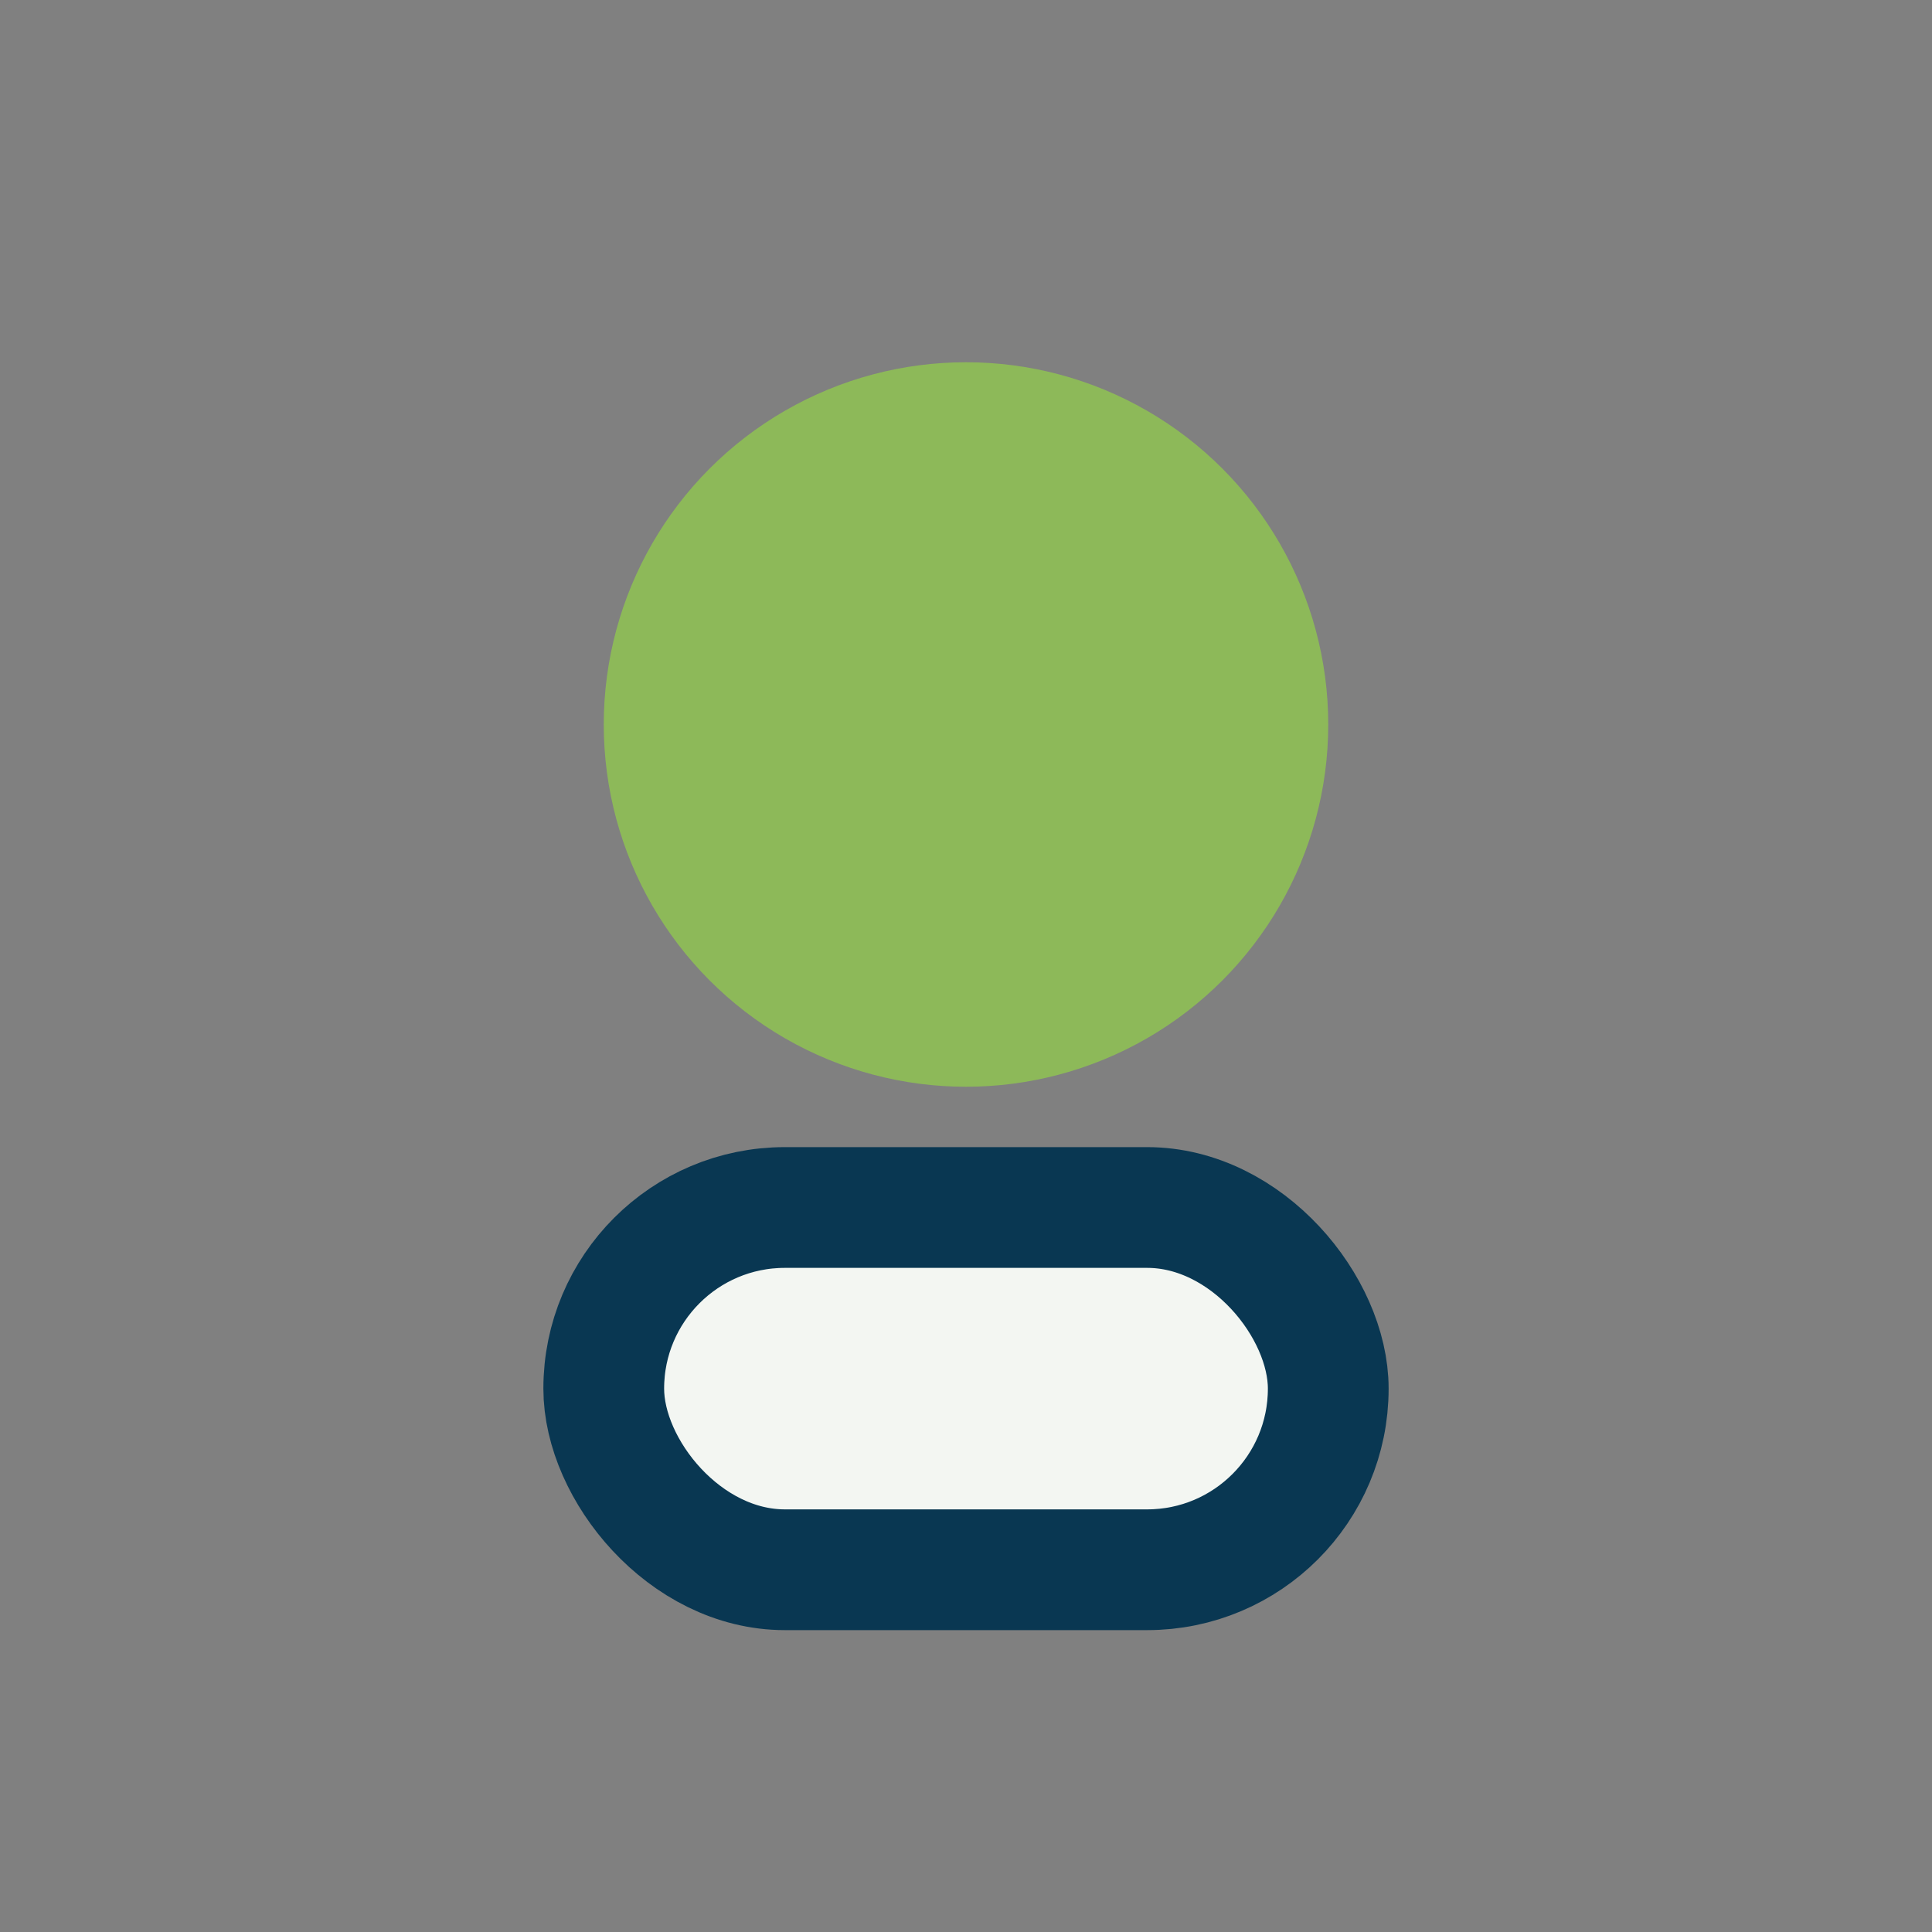
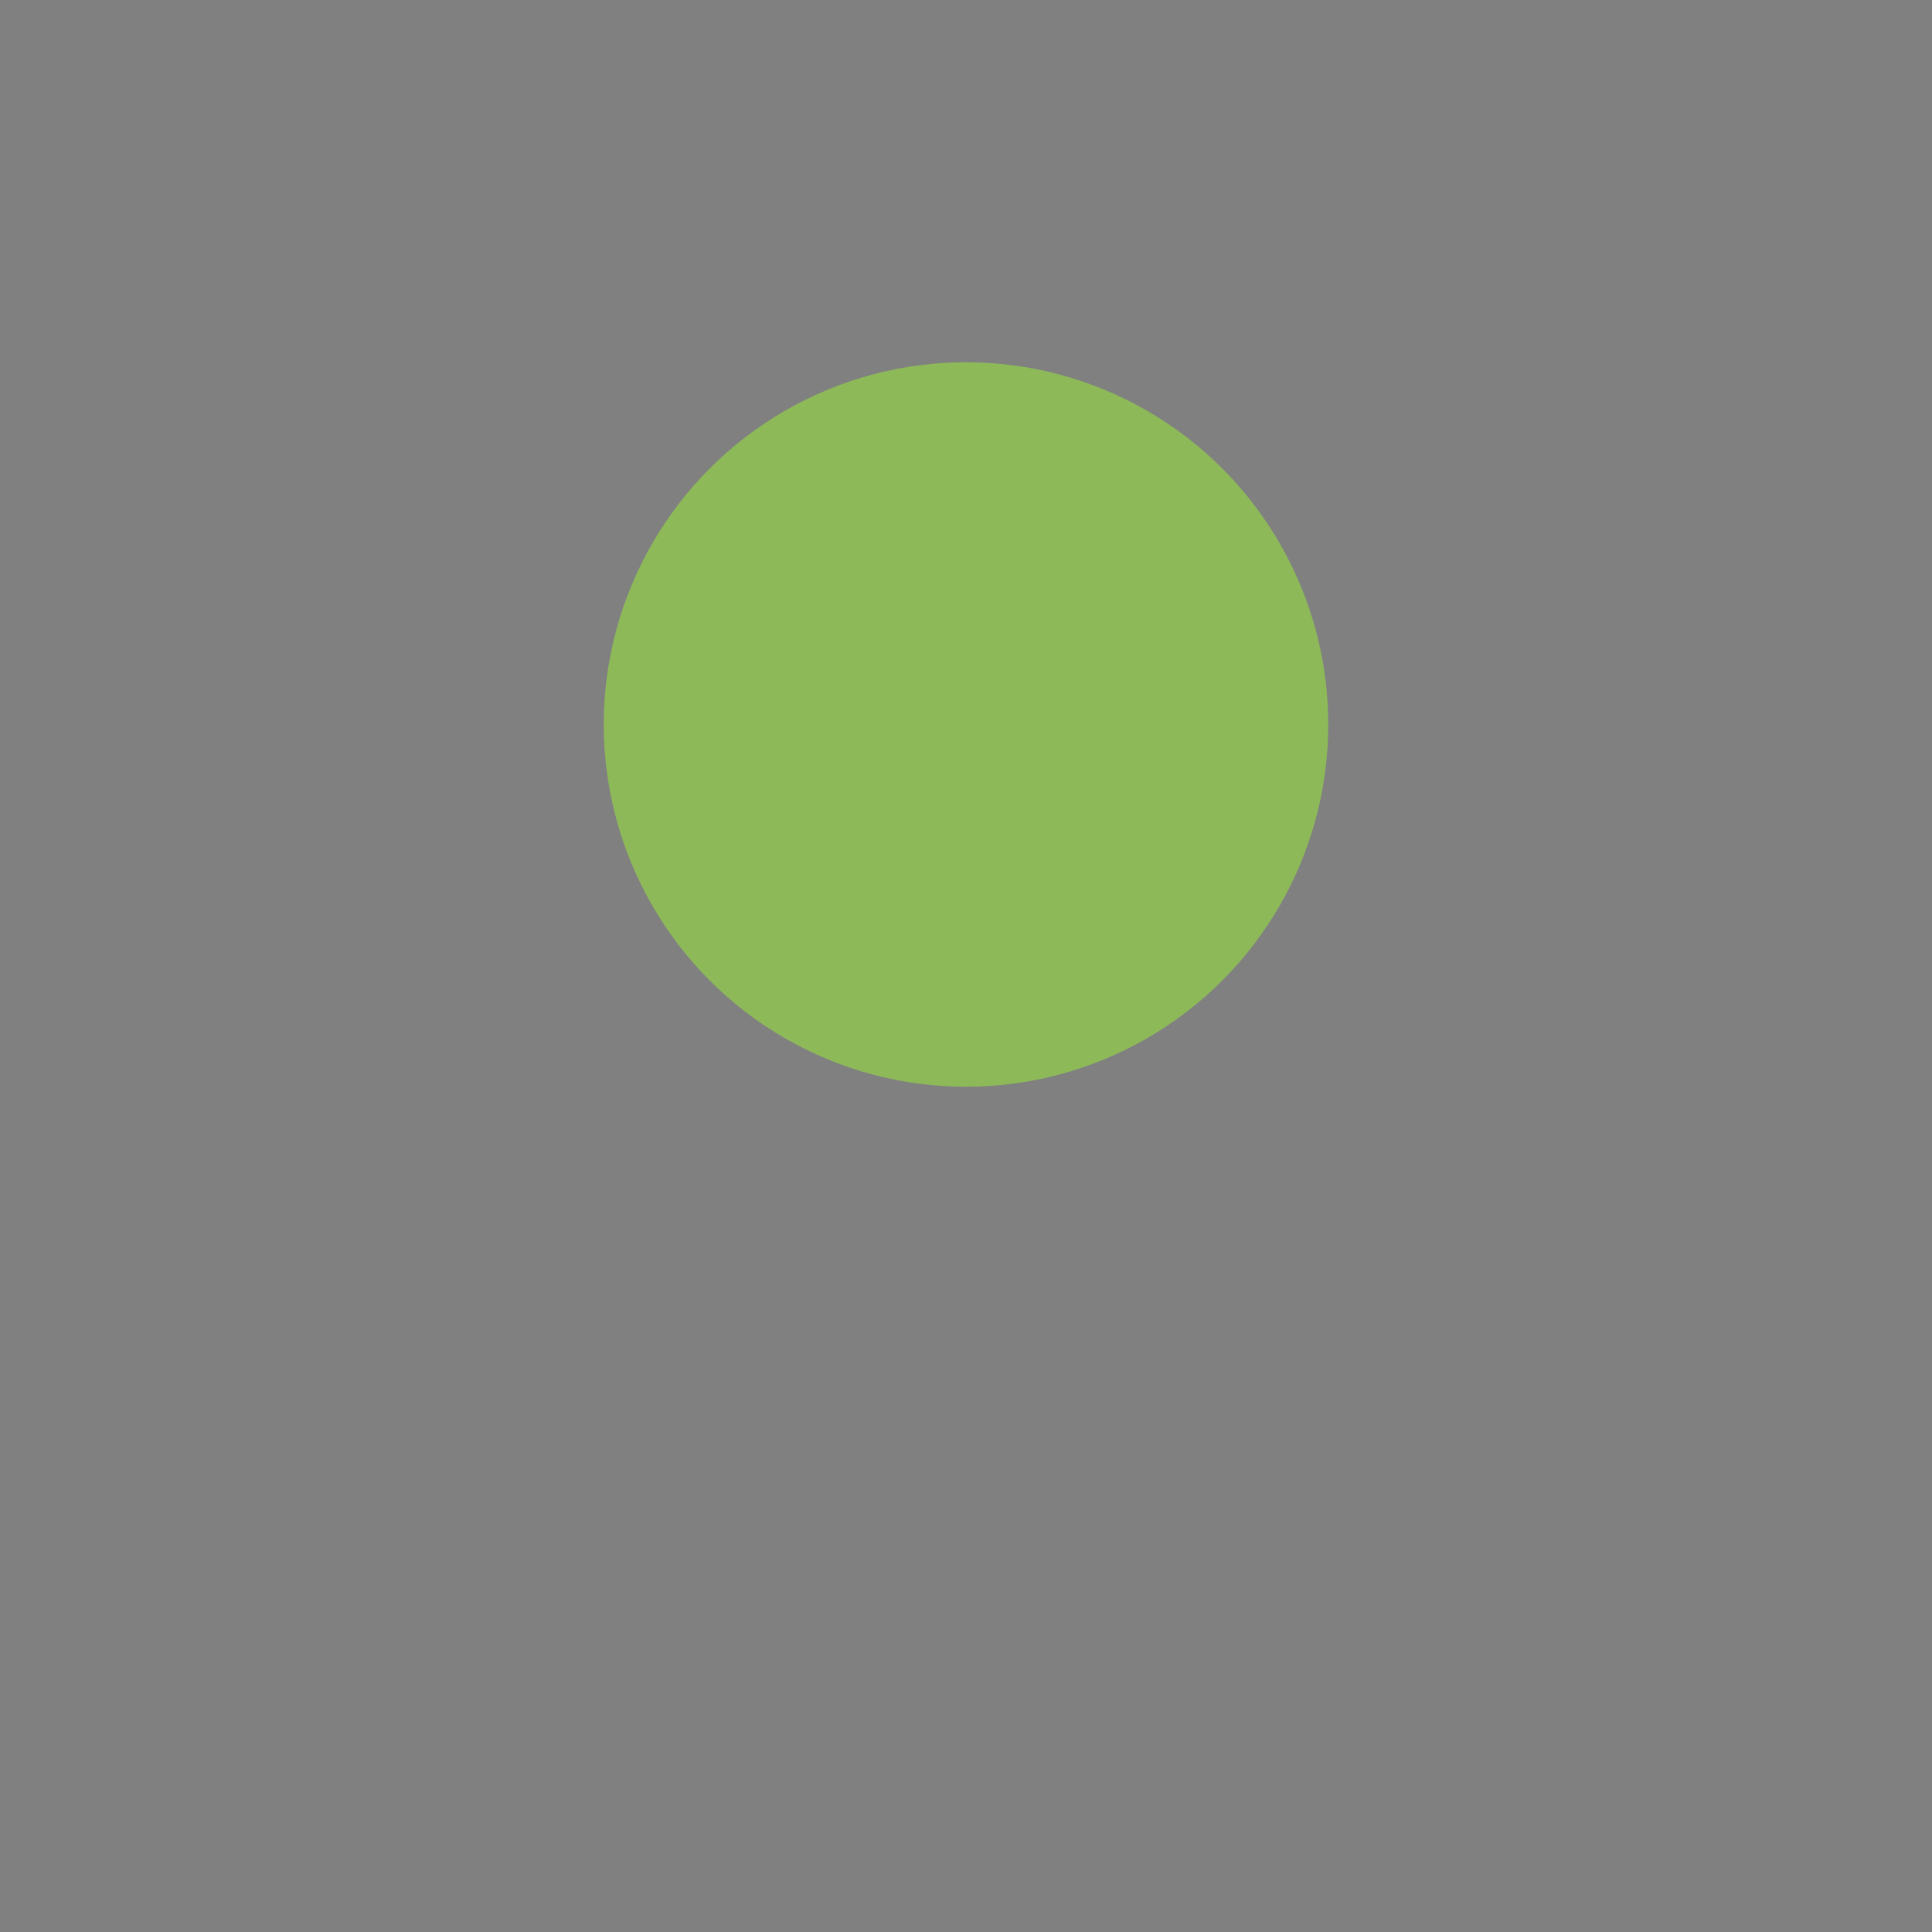
<svg xmlns="http://www.w3.org/2000/svg" width="32" height="32" viewBox="0 0 32 32">
  <rect x="0" y="0" width="32" height="32" fill="#808080" stroke="none" />
  <circle cx="16" cy="12" r="6" fill="#8DB959" />
-   <rect x="10" y="20" width="12" height="6" rx="3" fill="#F3F6F2" stroke="#093752" stroke-width="2" />
</svg>